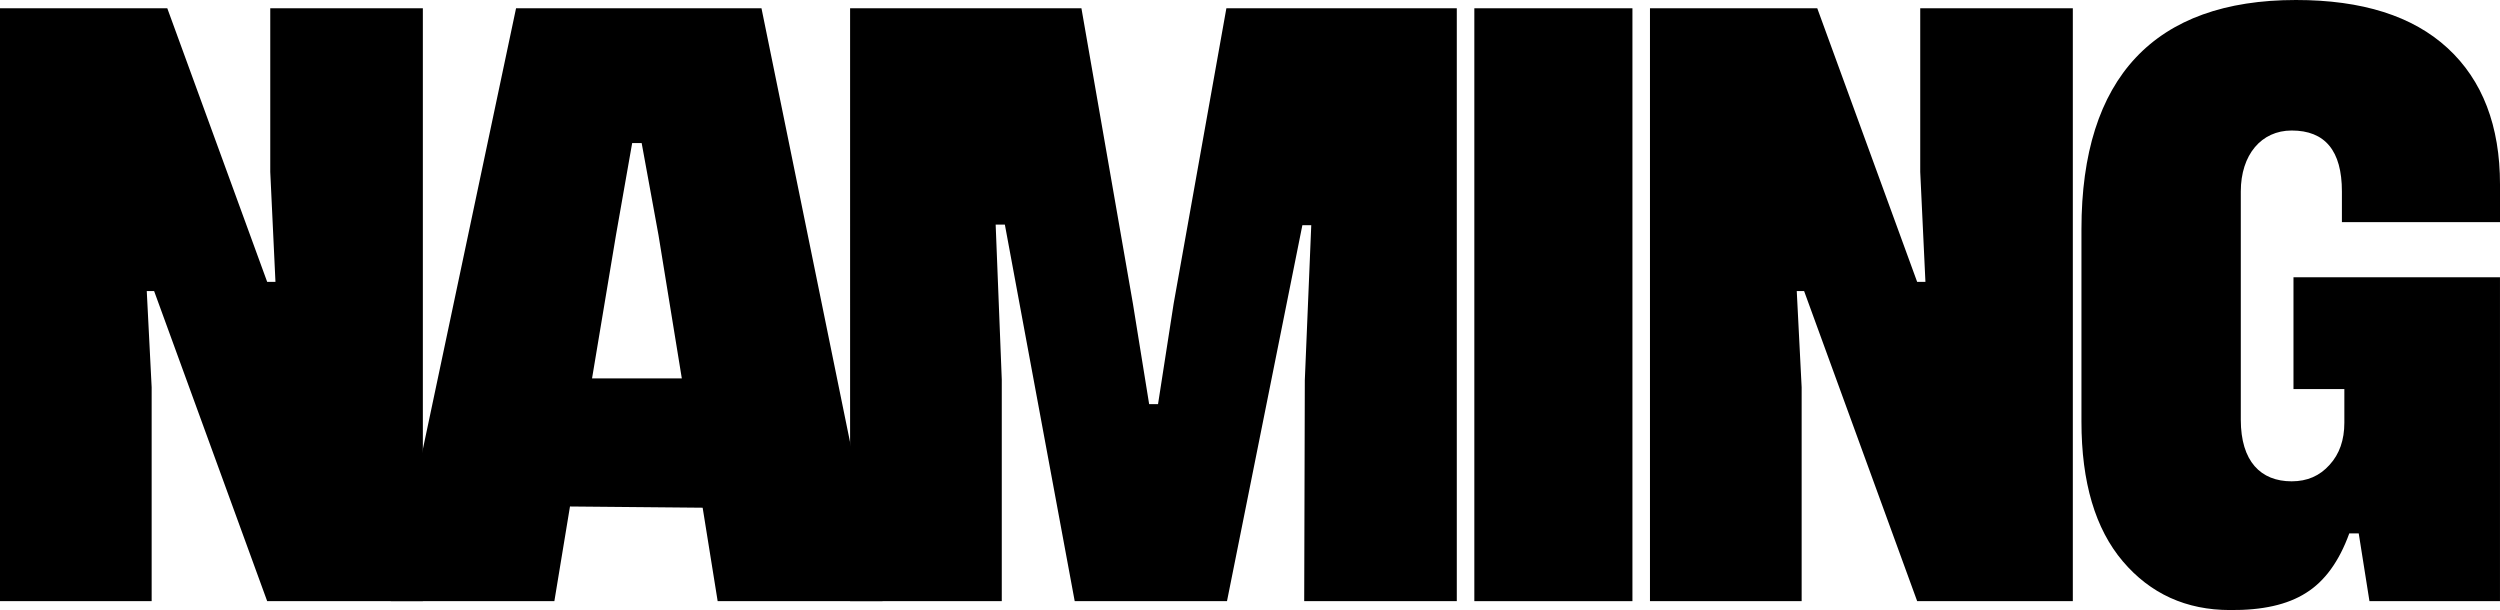
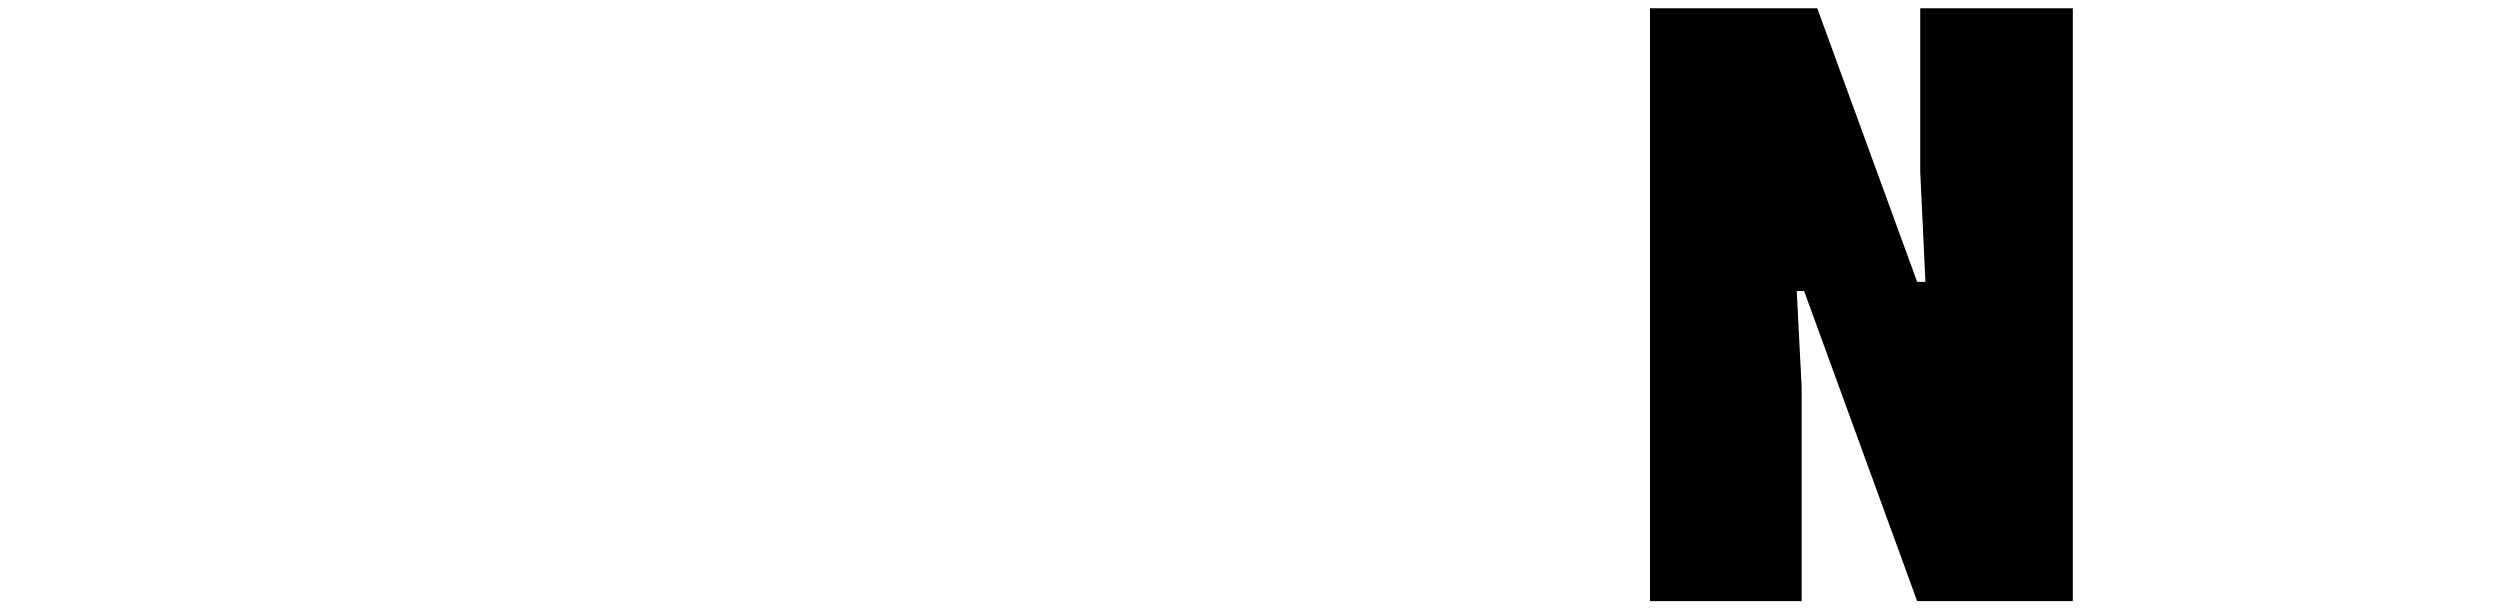
<svg xmlns="http://www.w3.org/2000/svg" id="Camada_2" data-name="Camada 2" viewBox="0 0 1144.55 279.29">
  <g id="Camada_2-2" data-name="Camada 2">
    <g>
-       <path d="M126.11,129.05l-2.38-50.36V3.79h69.86V275.22H122.32l-51.76-141.96h-3.37l2.24,44.05v97.91H0V3.79H76.59l45.73,125.26h3.79Z" />
-       <path d="M328.56,275.22l-6.87-42.78-60.74-.56-7.15,43.34h-74.91L236.26,3.79h112.36l55.41,271.43h-75.47Zm-57.51-101.98h41.1l-10.66-65.51-7.72-42.22h-4.35l-7.43,42.22-10.94,65.51Z" />
-       <path d="M530.17,185.02l7.15-46.01L561.46,3.79h105.49V275.22h-69.86l.28-101.14,2.95-70.98h-4.07l-34.51,172.12h-69.72l-31.98-172.4h-4.21l2.8,70.98v101.42h-69.44V3.79h105.91l23.57,135.22,7.43,46.01h4.07Z" />
-       <path d="M674.98,3.79h72.38V275.22h-72.38V3.79Z" />
      <path d="M881.5,129.05l-2.38-50.36V3.79h69.86V275.22h-71.26l-51.76-141.96h-3.37l2.24,44.05v97.91h-69.44V3.79h76.59l45.73,125.26h3.79Z" />
-       <path d="M1075.54,244.22c-4.63,12.77-11.22,21.88-19.78,27.21-8.56,5.47-20.2,8-34.79,7.86-20.06,0-36.47-7.43-49.1-22.3-12.62-14.87-18.94-36.19-18.94-63.96V104.92c0-69.44,33.53-104.92,98.19-104.92,30.3,0,53.44,7.29,69.44,22.02,15.99,14.73,23.99,35.63,23.99,62.42v17.25h-72.38v-14.03c0-18.66-7.71-27.91-23-27.91-13.89,0-23.29,11.08-23.29,27.91v104.5c0,19.08,9.12,28.2,23.29,28.2,7.15,0,12.91-2.53,17.39-7.58,4.49-4.91,6.73-11.36,6.73-19.22v-15.43h-23.29v-51.2h94.54v148.27h-59.76l-4.91-31h-4.35Z" />
    </g>
  </g>
</svg>